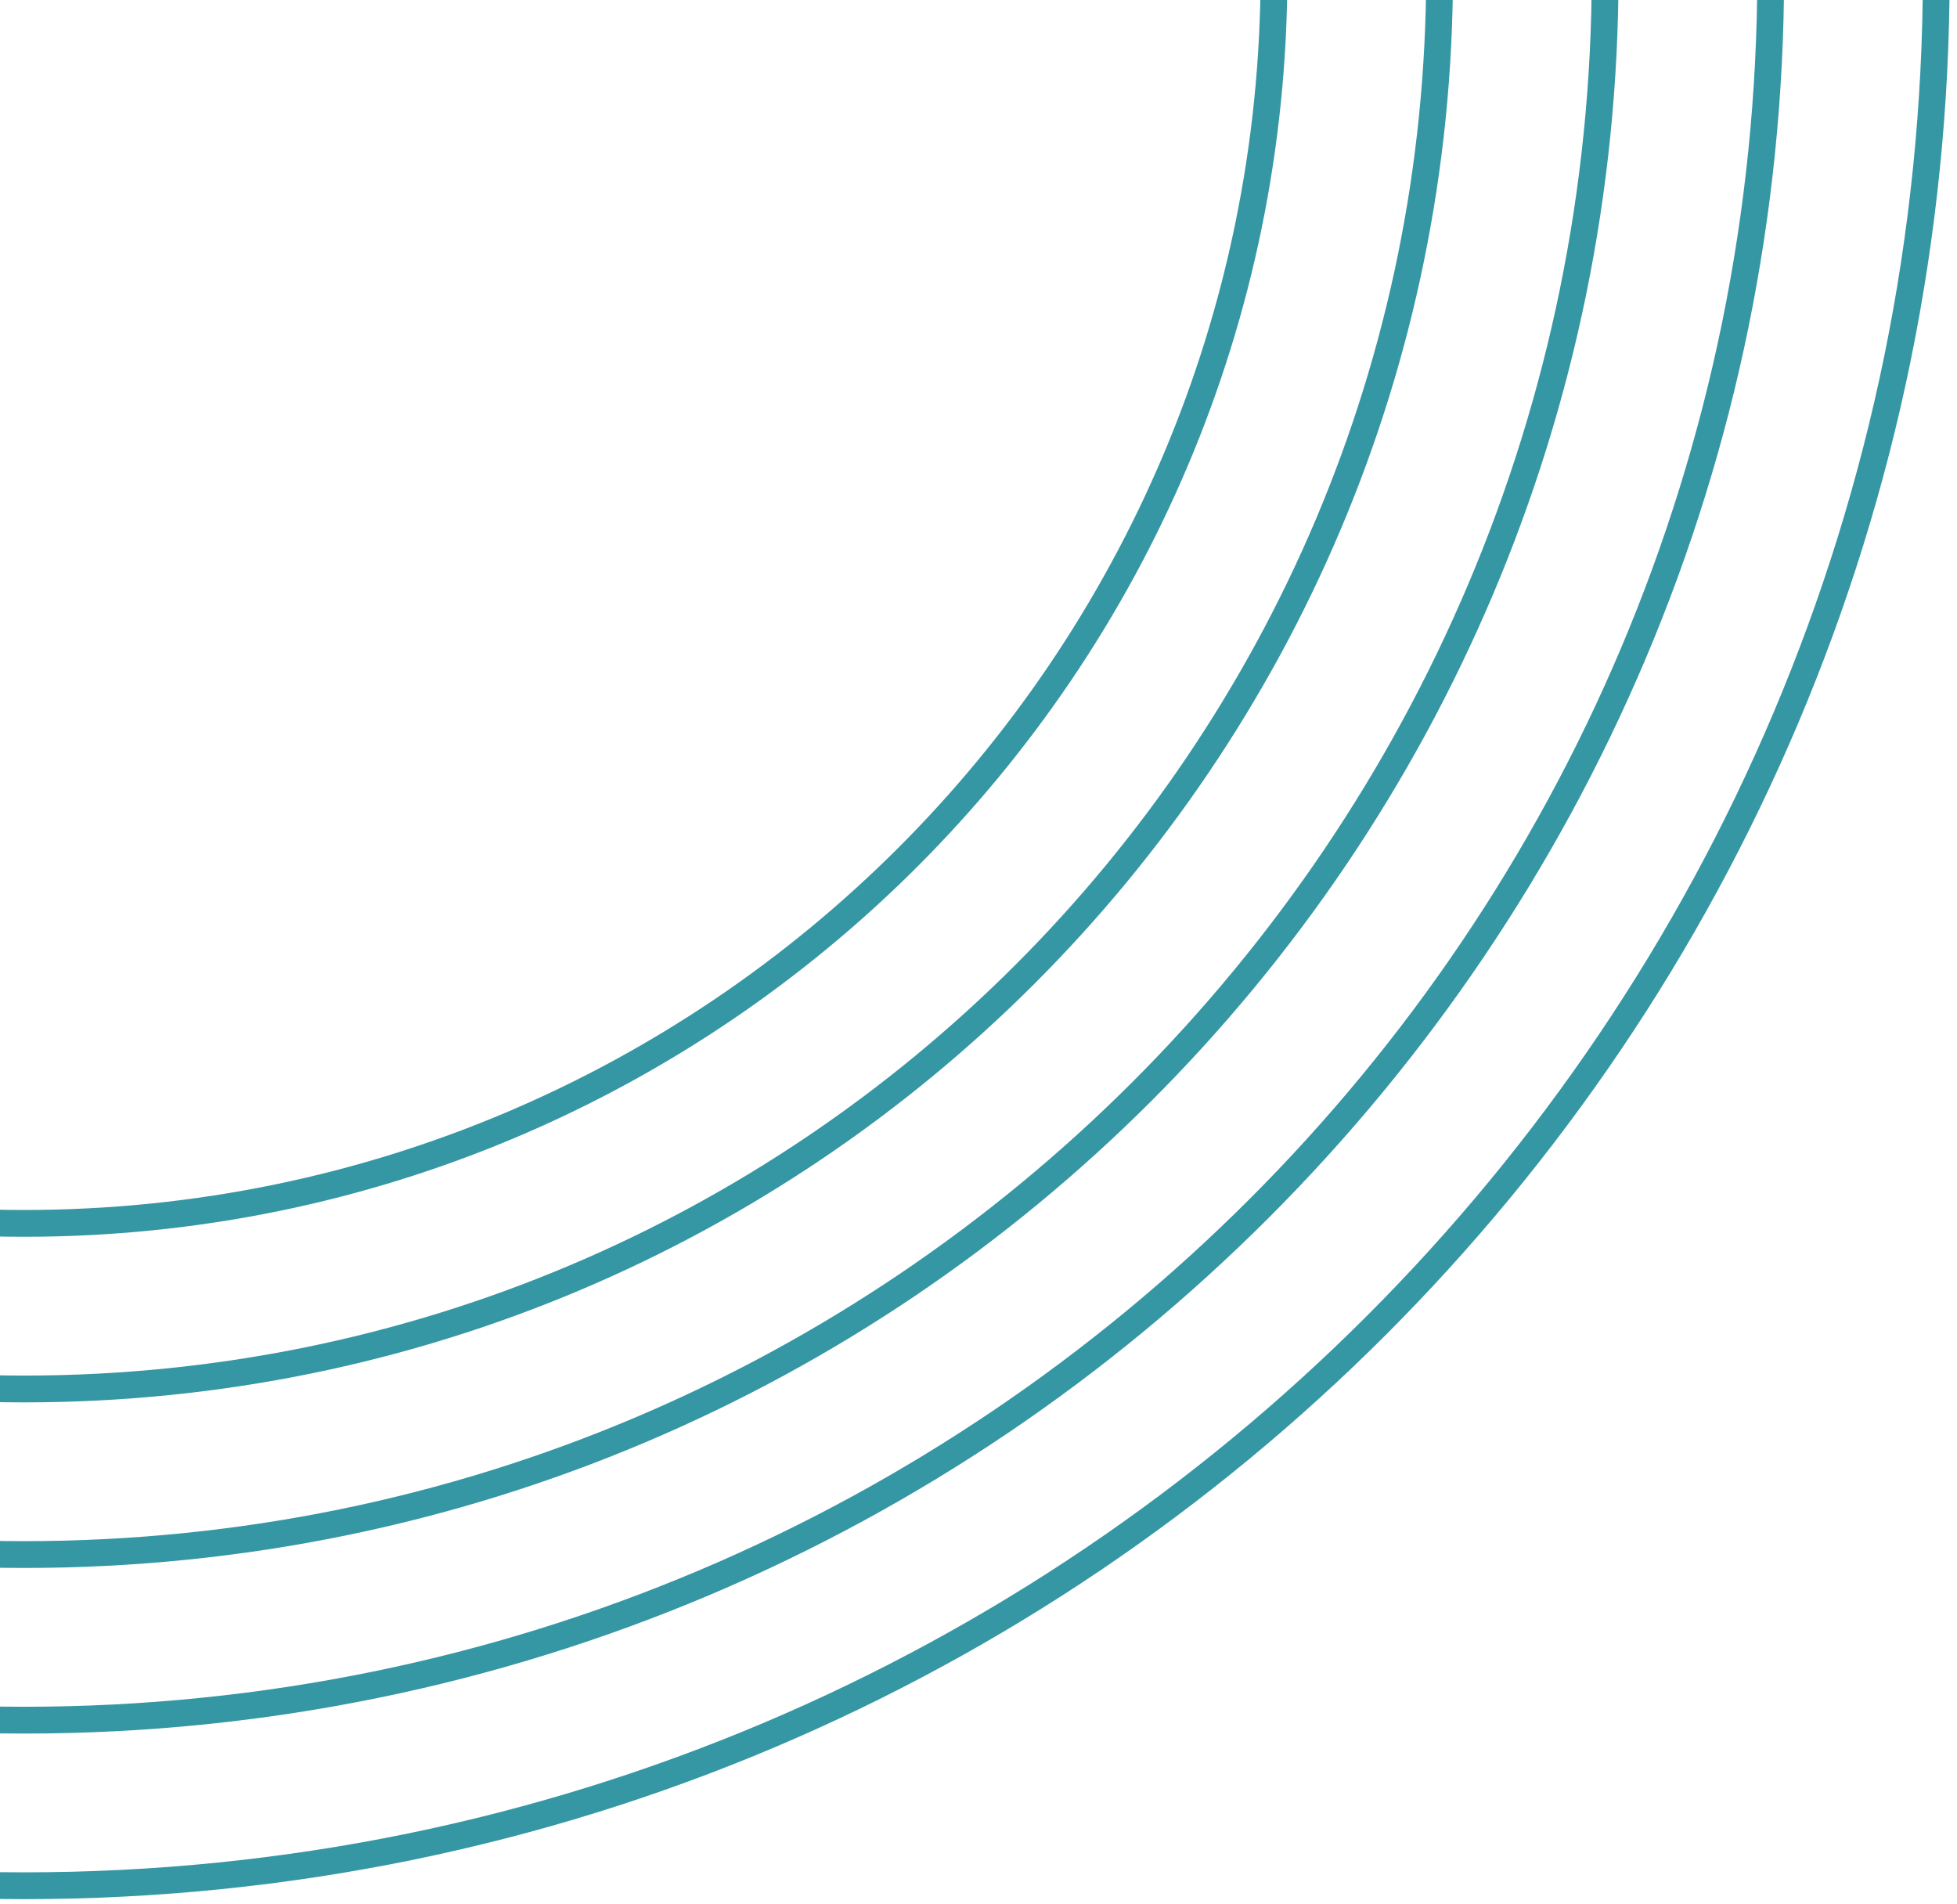
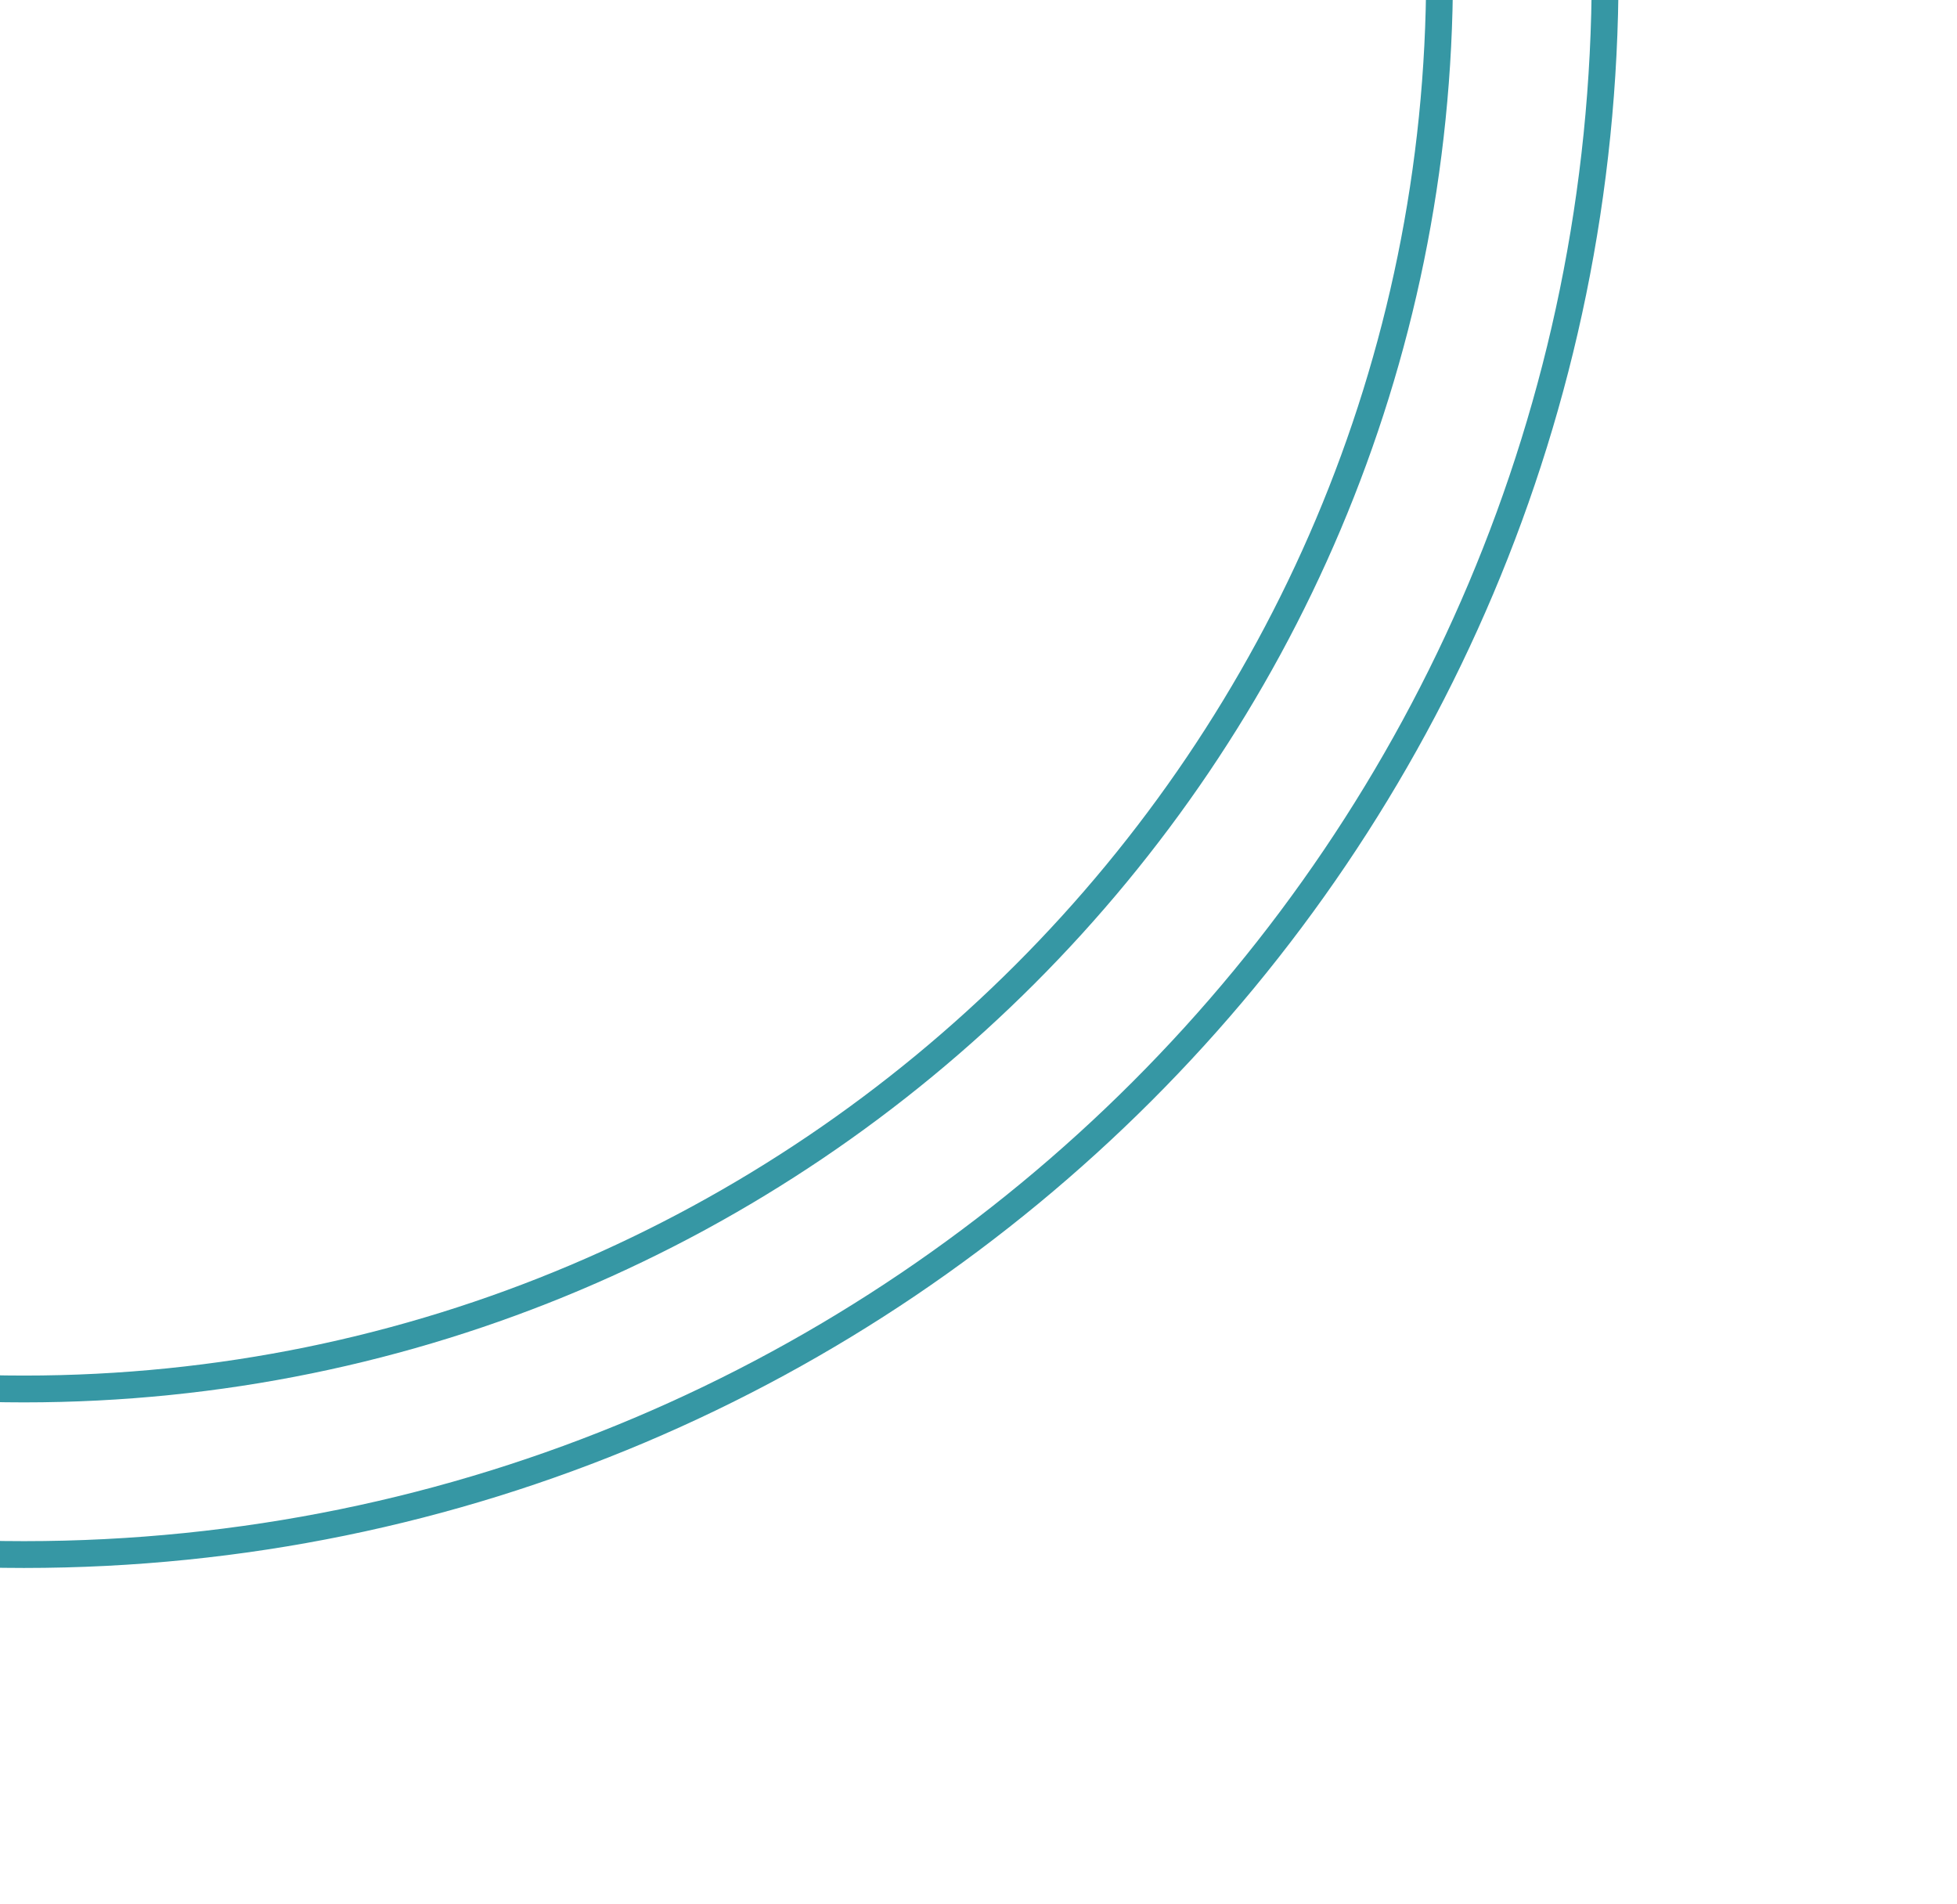
<svg xmlns="http://www.w3.org/2000/svg" width="219" height="213" viewBox="0 0 219 213" fill="none">
-   <path d="M-211.32 -3C-211.32 115.189 -115.509 211 2.68 211C120.869 211 216.68 115.189 216.68 -3" stroke="#3697A4" stroke-width="3" />
-   <path d="M-192.792 -2.999C-192.792 104.957 -105.276 192.473 2.68 192.473C110.636 192.473 198.152 104.957 198.152 -2.999" stroke="#3697A4" stroke-width="3" />
  <path d="M-174.264 -3C-174.264 94.723 -95.043 173.943 2.68 173.943C100.403 173.943 179.624 94.723 179.624 -3" stroke="#3697A4" stroke-width="3" />
  <path d="M-155.735 -3C-155.735 84.491 -84.81 155.416 2.681 155.416C90.171 155.416 161.096 84.491 161.096 -3" stroke="#3697A4" stroke-width="3" />
-   <path d="M-137.207 -3.001C-137.207 74.257 -74.577 136.887 2.681 136.887C79.938 136.887 142.568 74.257 142.568 -3.001" stroke="#3697A4" stroke-width="3" />
</svg>